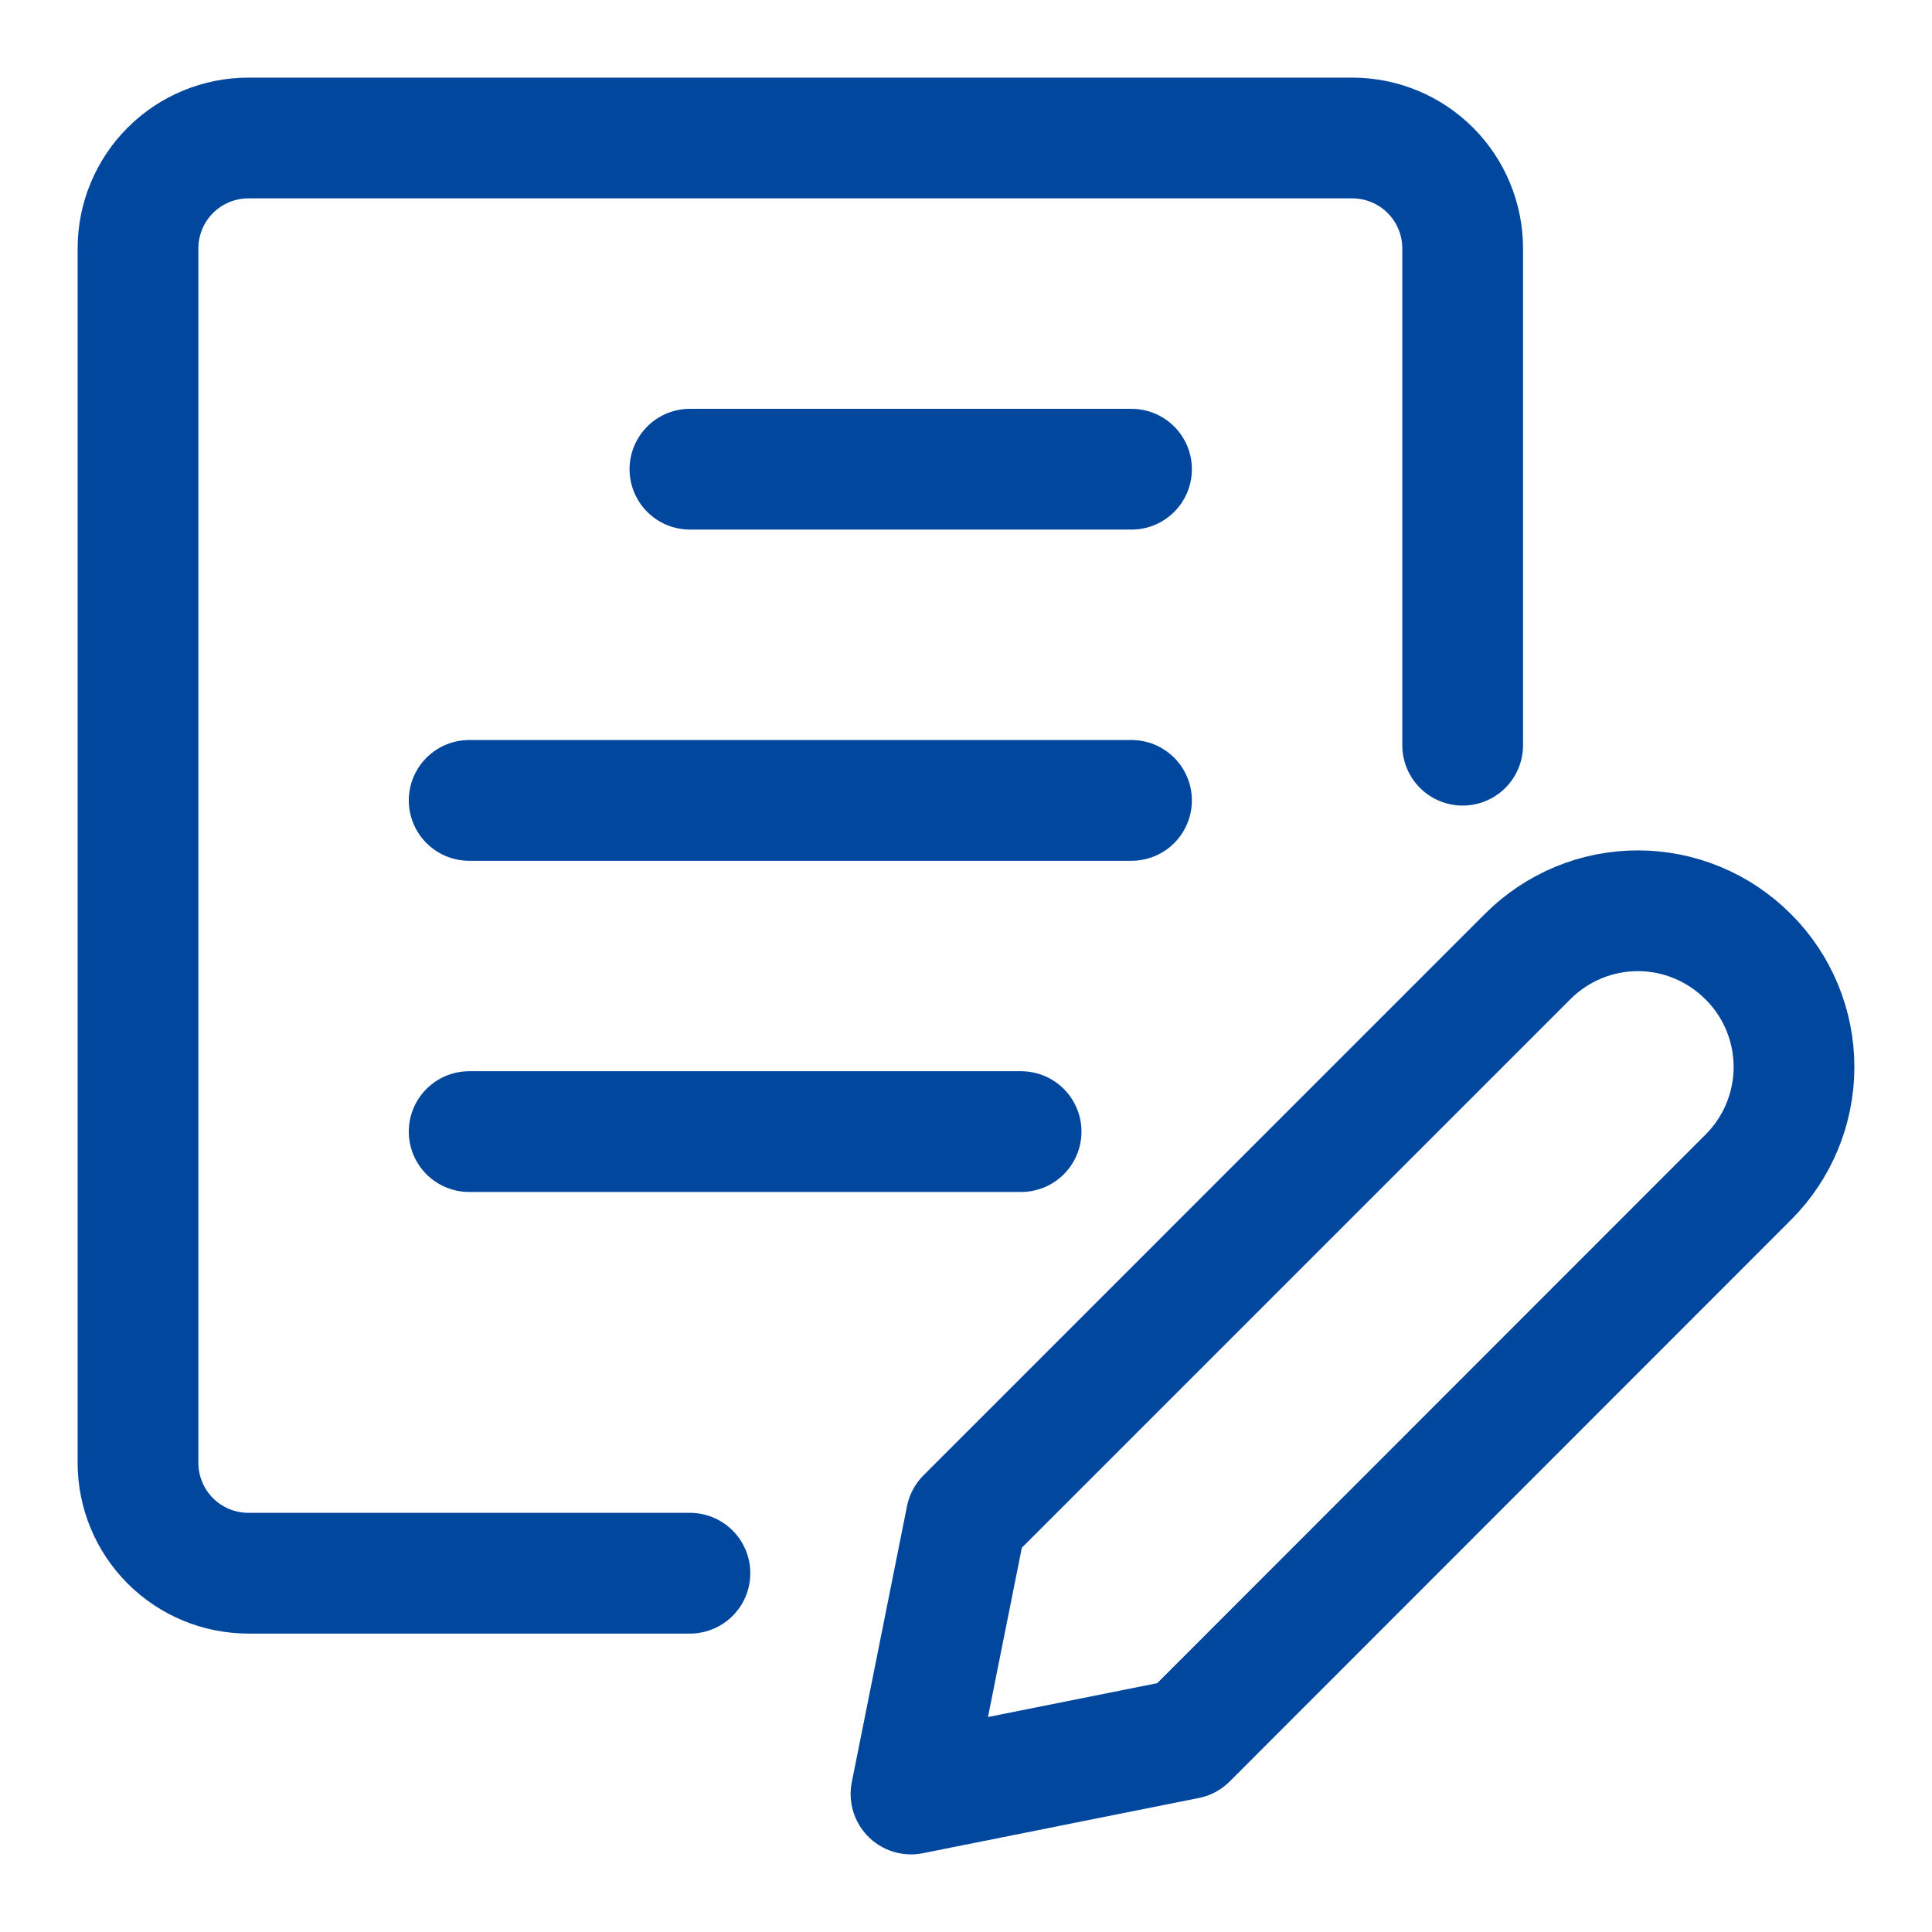
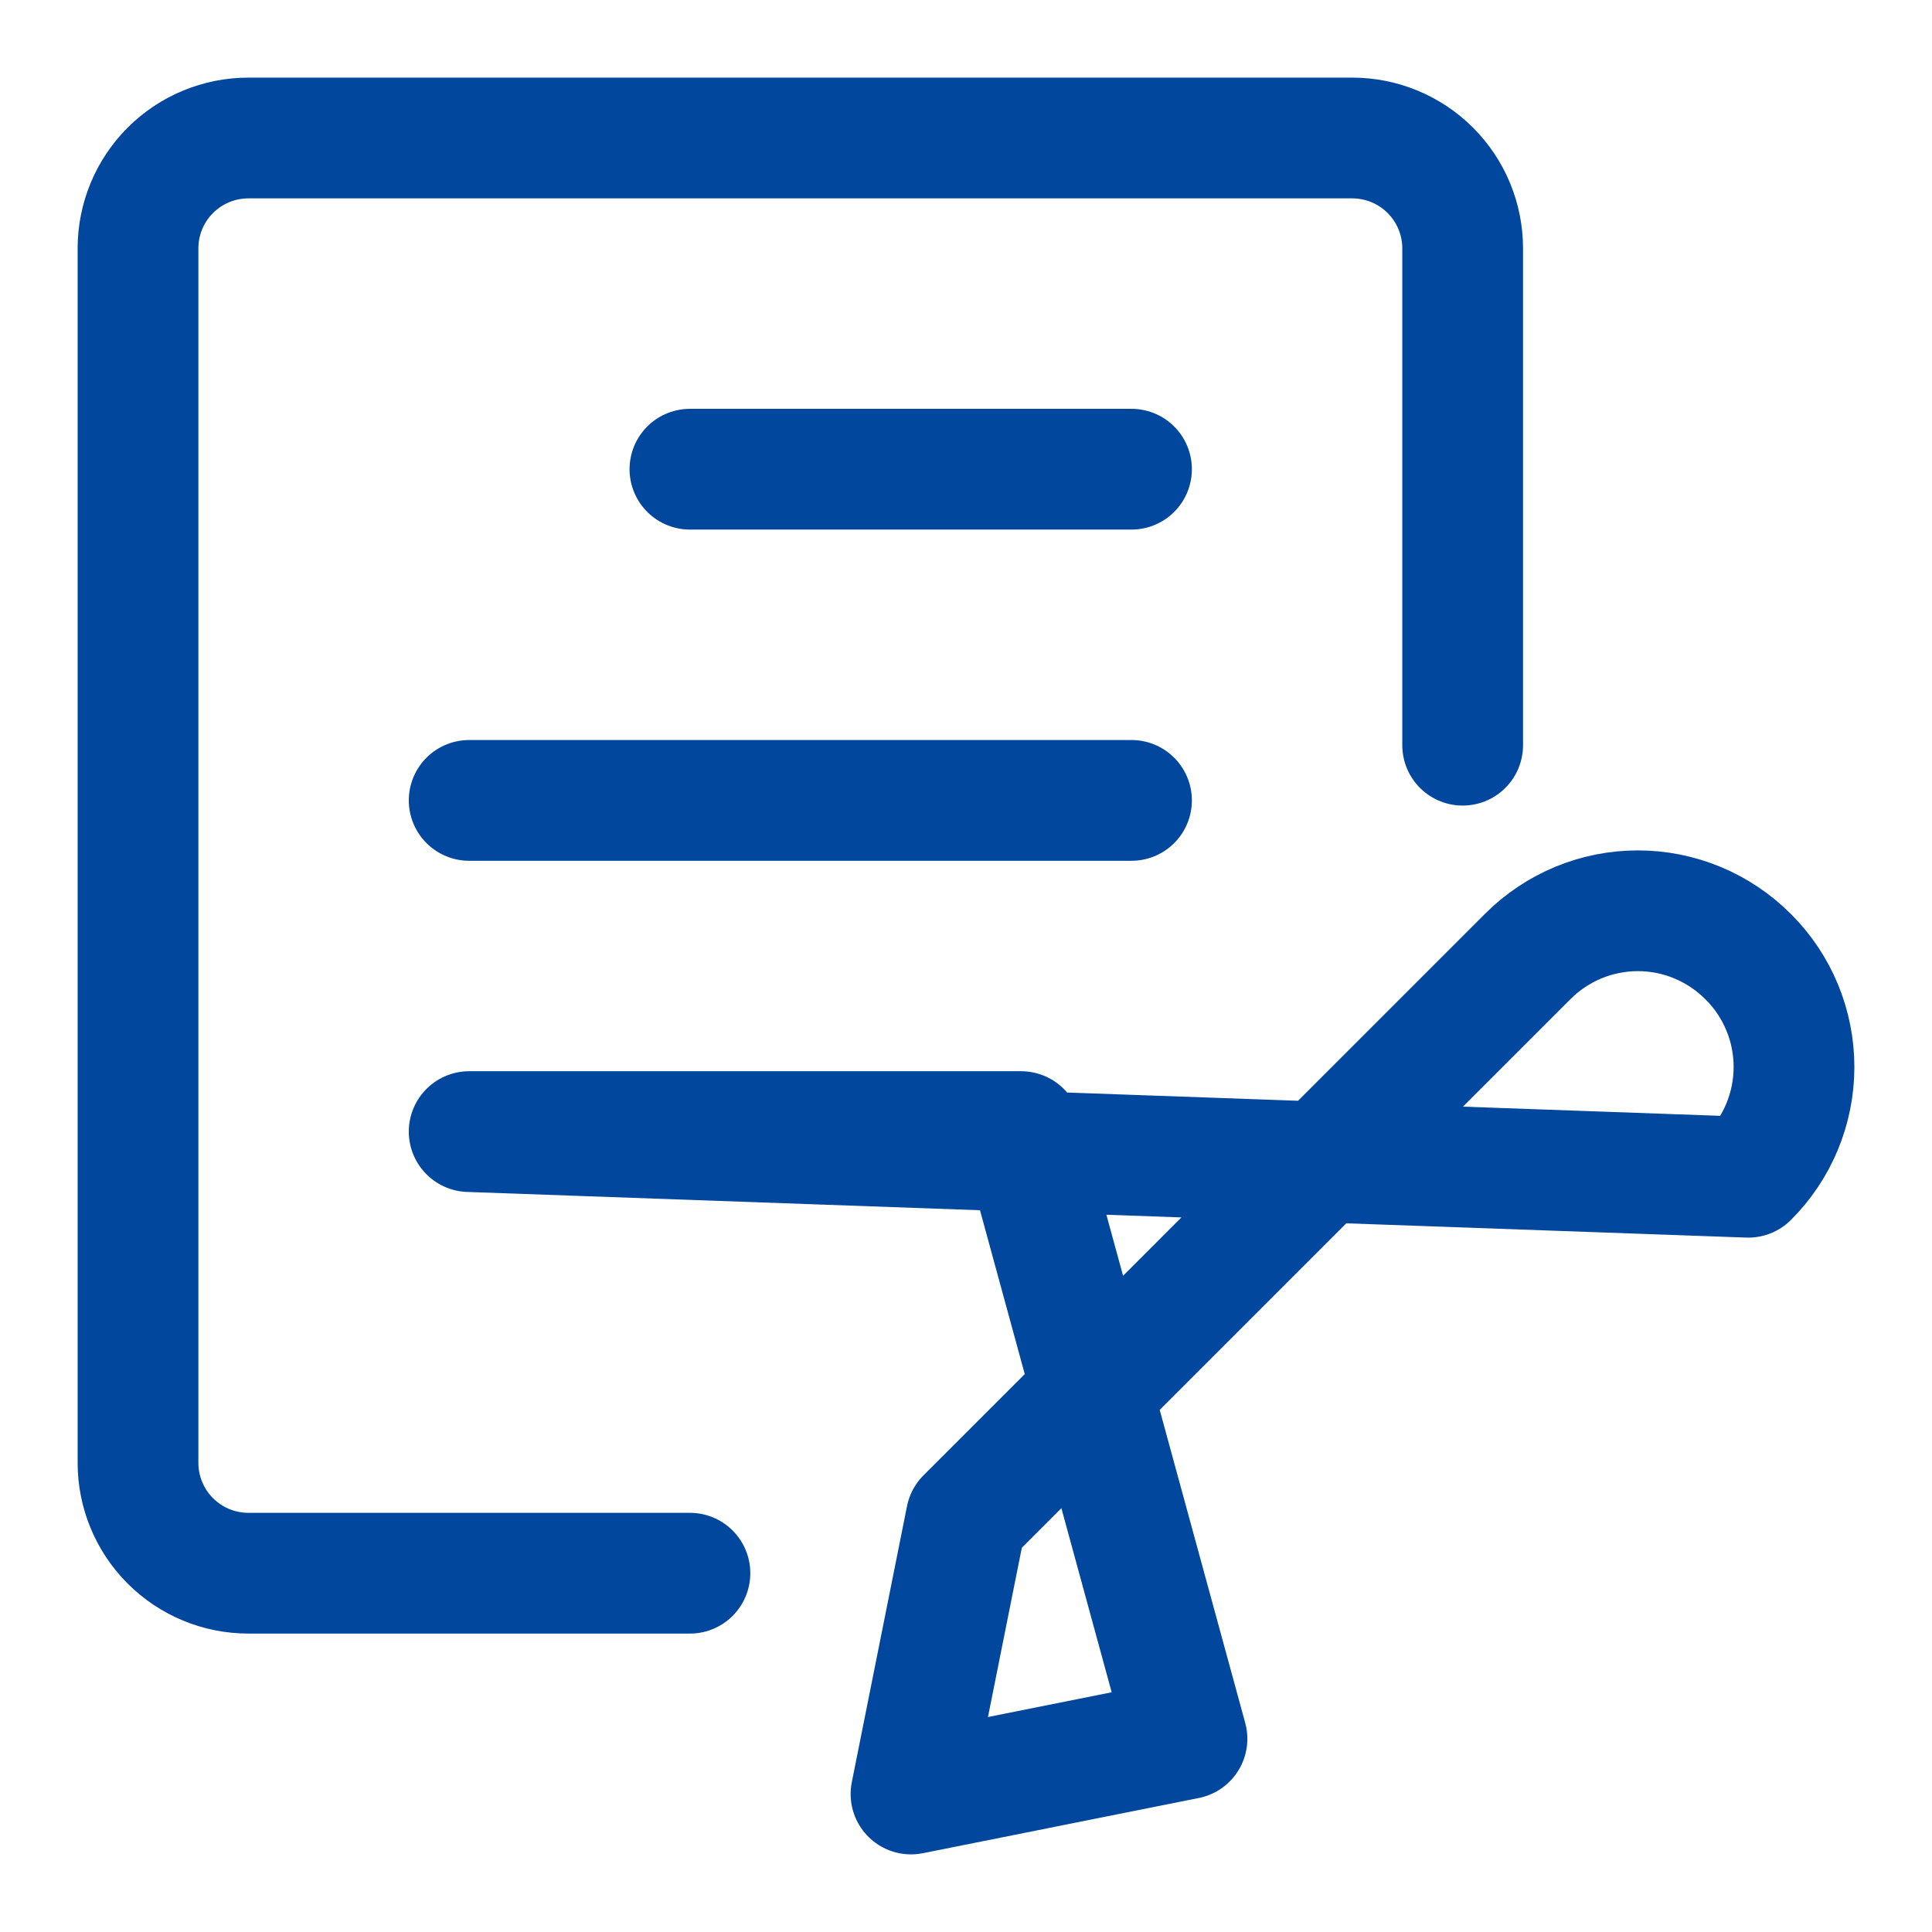
<svg xmlns="http://www.w3.org/2000/svg" width="56" height="56" viewBox="0 0 56 56" fill="none">
-   <path d="M19.998 45.6H7.2C6.351 45.6 5.537 45.263 4.937 44.663C4.337 44.063 4 43.249 4 42.4V7.2C4 6.351 4.337 5.537 4.937 4.937C5.537 4.337 6.351 4 7.2 4H39.196C40.045 4 40.859 4.337 41.459 4.937C42.059 5.537 42.396 6.351 42.396 7.2V21.6M19.998 13.6H32.797M13.599 23.2H32.797M13.599 32.8H29.597M50.674 34.123L34.405 50.4L26.406 52L28.006 44L44.283 27.723C44.702 27.303 45.2 26.971 45.747 26.743C46.294 26.516 46.881 26.399 47.474 26.399C48.066 26.399 48.653 26.516 49.2 26.743C49.748 26.971 50.245 27.303 50.664 27.723L50.683 27.74C51.528 28.587 52.002 29.736 52 30.933C51.998 32.13 51.522 33.277 50.674 34.123Z" stroke="#00479D" stroke-width="3.5" stroke-linecap="round" stroke-linejoin="round" />
+   <path d="M19.998 45.6H7.2C6.351 45.6 5.537 45.263 4.937 44.663C4.337 44.063 4 43.249 4 42.4V7.2C4 6.351 4.337 5.537 4.937 4.937C5.537 4.337 6.351 4 7.2 4H39.196C40.045 4 40.859 4.337 41.459 4.937C42.059 5.537 42.396 6.351 42.396 7.2V21.6M19.998 13.6H32.797M13.599 23.2H32.797M13.599 32.8H29.597L34.405 50.4L26.406 52L28.006 44L44.283 27.723C44.702 27.303 45.2 26.971 45.747 26.743C46.294 26.516 46.881 26.399 47.474 26.399C48.066 26.399 48.653 26.516 49.2 26.743C49.748 26.971 50.245 27.303 50.664 27.723L50.683 27.74C51.528 28.587 52.002 29.736 52 30.933C51.998 32.13 51.522 33.277 50.674 34.123Z" stroke="#00479D" stroke-width="3.5" stroke-linecap="round" stroke-linejoin="round" />
</svg>